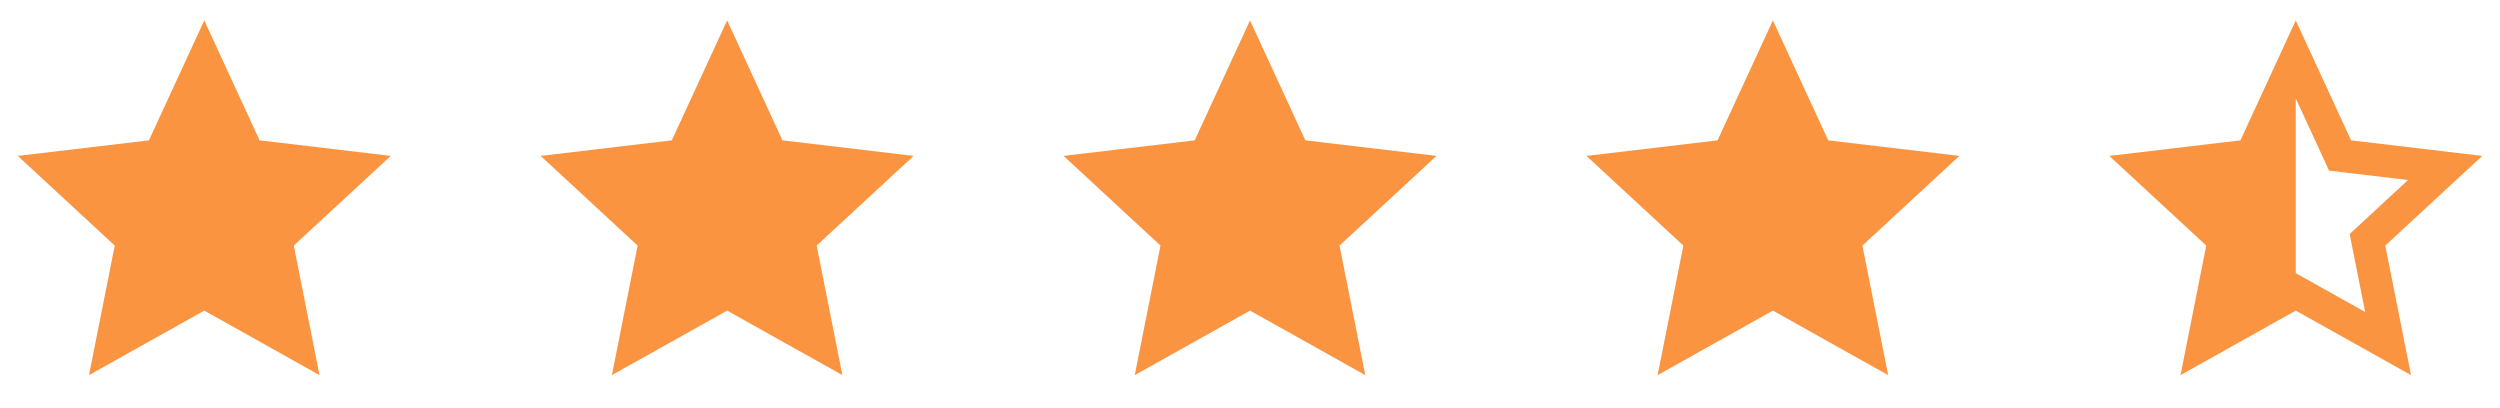
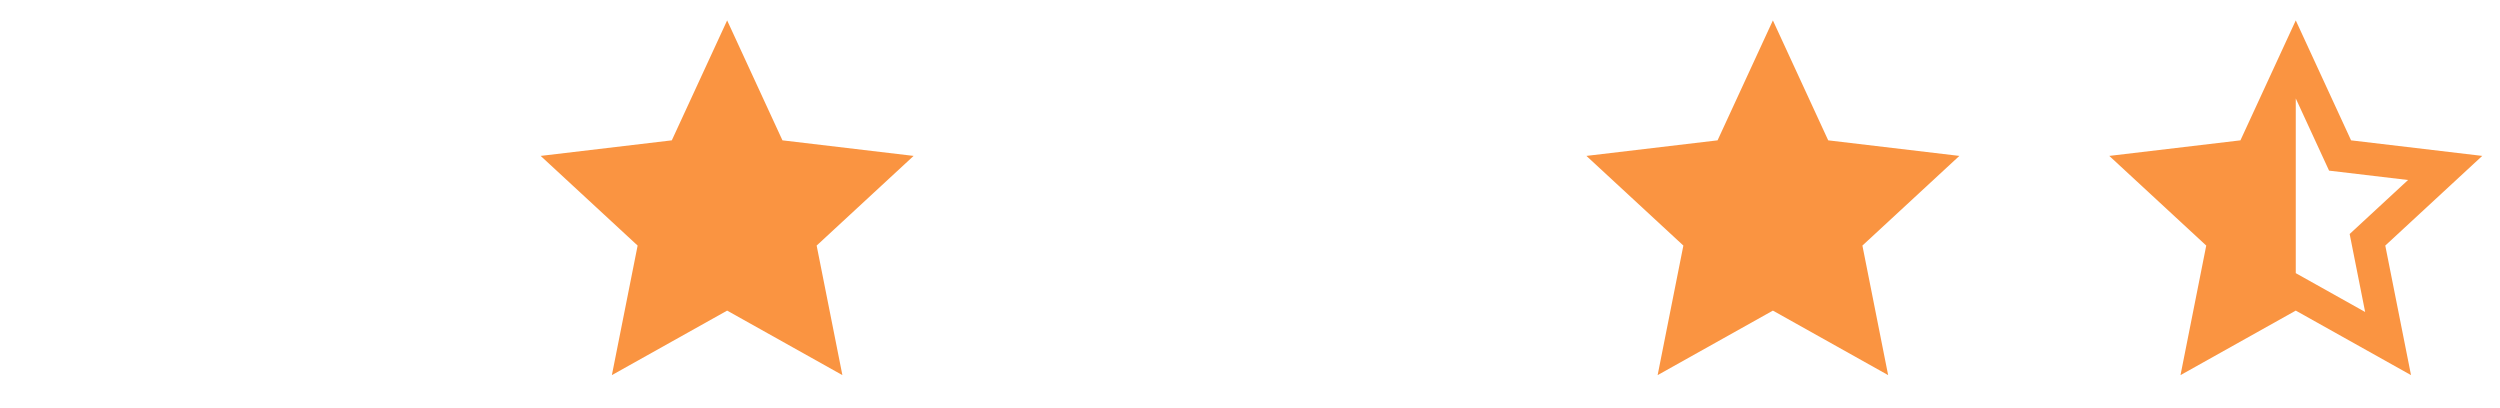
<svg xmlns="http://www.w3.org/2000/svg" width="153" height="25" viewBox="0 0 153 25" fill="none">
-   <path d="M12.501 19.009L5.447 22.957L7.022 15.029L1.088 9.541L9.115 8.589L12.501 1.249L15.886 8.589L23.913 9.541L17.979 15.029L19.554 22.957L12.501 19.009Z" fill="#FA9441" />
  <path d="M44.501 19.009L37.447 22.957L39.023 15.029L33.088 9.541L41.115 8.589L44.501 1.249L47.886 8.589L55.913 9.541L49.979 15.029L51.554 22.957L44.501 19.009Z" fill="#FA9441" />
-   <path d="M76.501 19.009L69.447 22.957L71.022 15.029L65.088 9.541L73.115 8.589L76.501 1.249L79.886 8.589L87.913 9.541L81.979 15.029L83.554 22.957L76.501 19.009Z" fill="#FA9441" />
  <path d="M108.501 19.009L101.447 22.957L103.022 15.029L97.088 9.541L105.115 8.589L108.501 1.249L111.886 8.589L119.913 9.541L113.979 15.029L115.554 22.957L108.501 19.009Z" fill="#FA9441" />
  <path d="M140.501 16.717L144.747 19.094L143.799 14.321L147.372 11.016L142.539 10.443L140.501 6.024V16.717ZM140.501 19.009L133.447 22.957L135.022 15.029L129.088 9.541L137.115 8.589L140.501 1.249L143.886 8.589L151.913 9.541L145.979 15.029L147.554 22.957L140.501 19.009Z" fill="#FA9441" />
</svg>